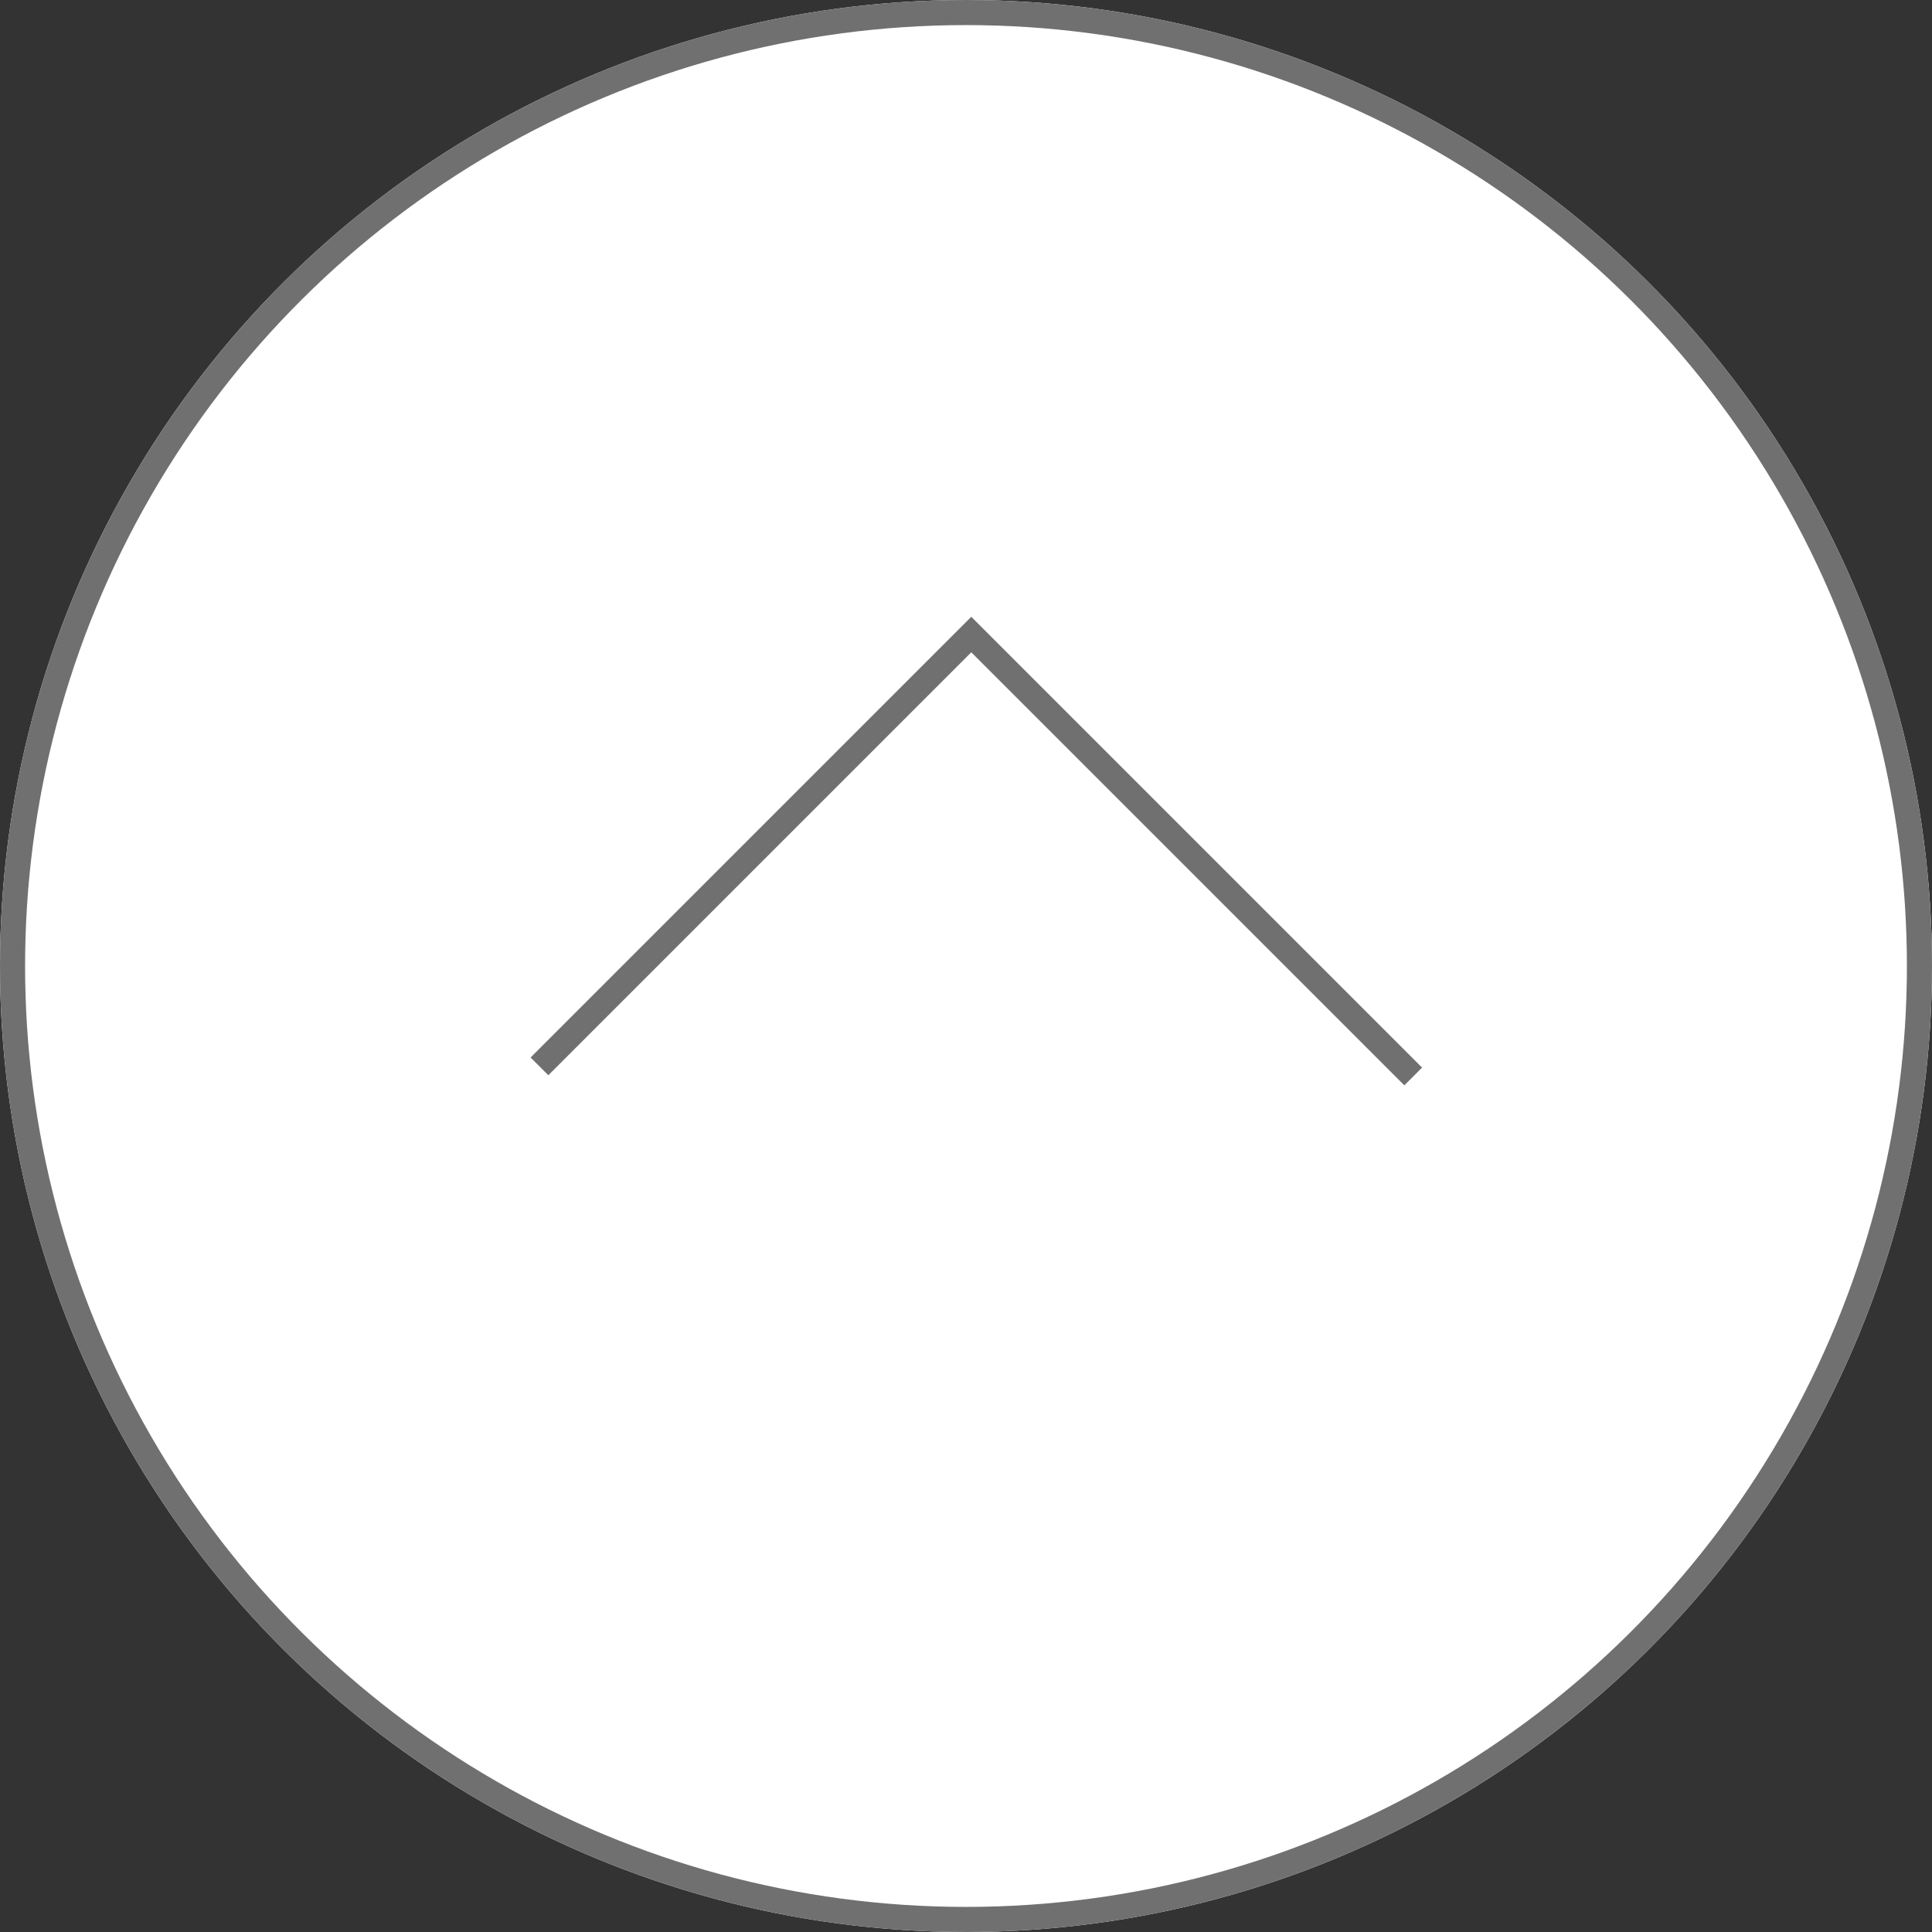
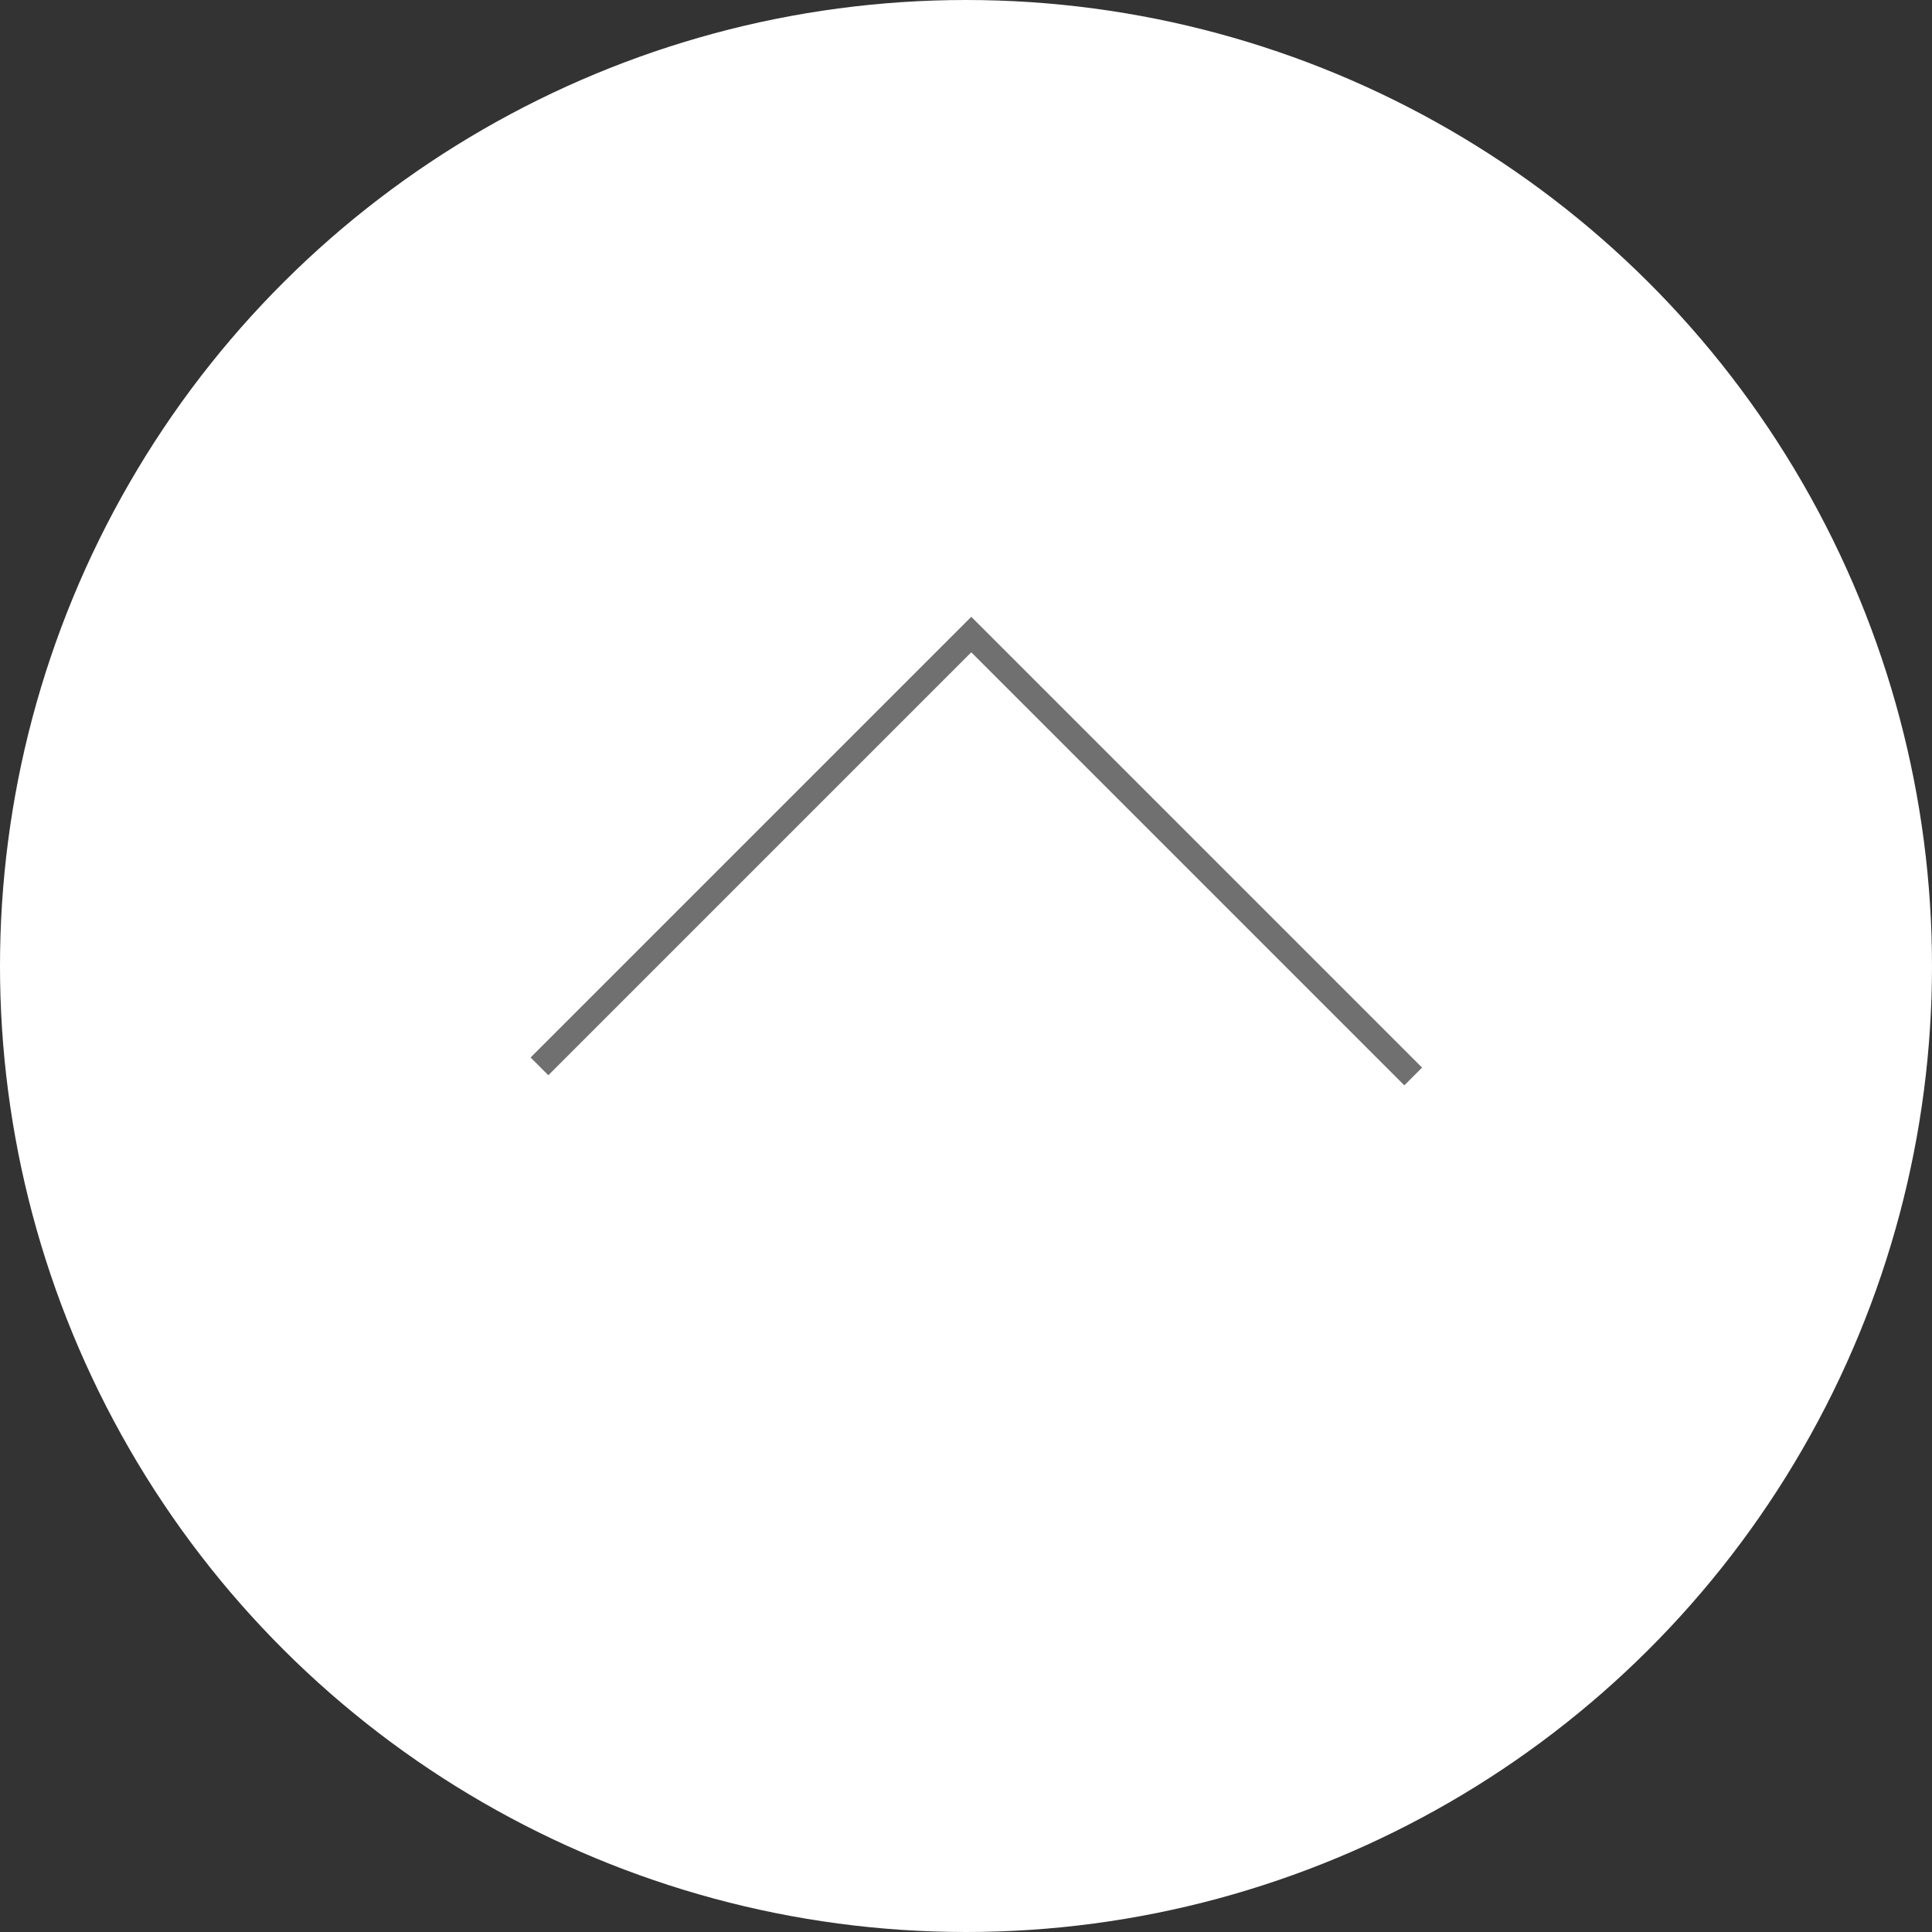
<svg xmlns="http://www.w3.org/2000/svg" width="77" height="77" viewBox="0 0 77 77">
  <rect x="0" y="0" width="77" height="77" fill="#333333" stroke="none" />
  <g id="グループ_294" data-name="グループ 294" transform="translate(-1204 -4320)">
    <g id="楕円形_1" data-name="楕円形 1" transform="translate(1204 4397) rotate(-90)" fill="#fff" stroke="#707070" stroke-width="1">
      <circle cx="38.5" cy="38.5" r="38.5" stroke="none" />
-       <circle cx="38.5" cy="38.5" r="38" fill="none" />
    </g>
    <path id="パス_301" data-name="パス 301" d="M-1273.676,1607.5l17.21-17.21,17.613,17.613" transform="translate(2499.176 2755)" fill="none" stroke="#707070" stroke-width="1" />
  </g>
</svg>